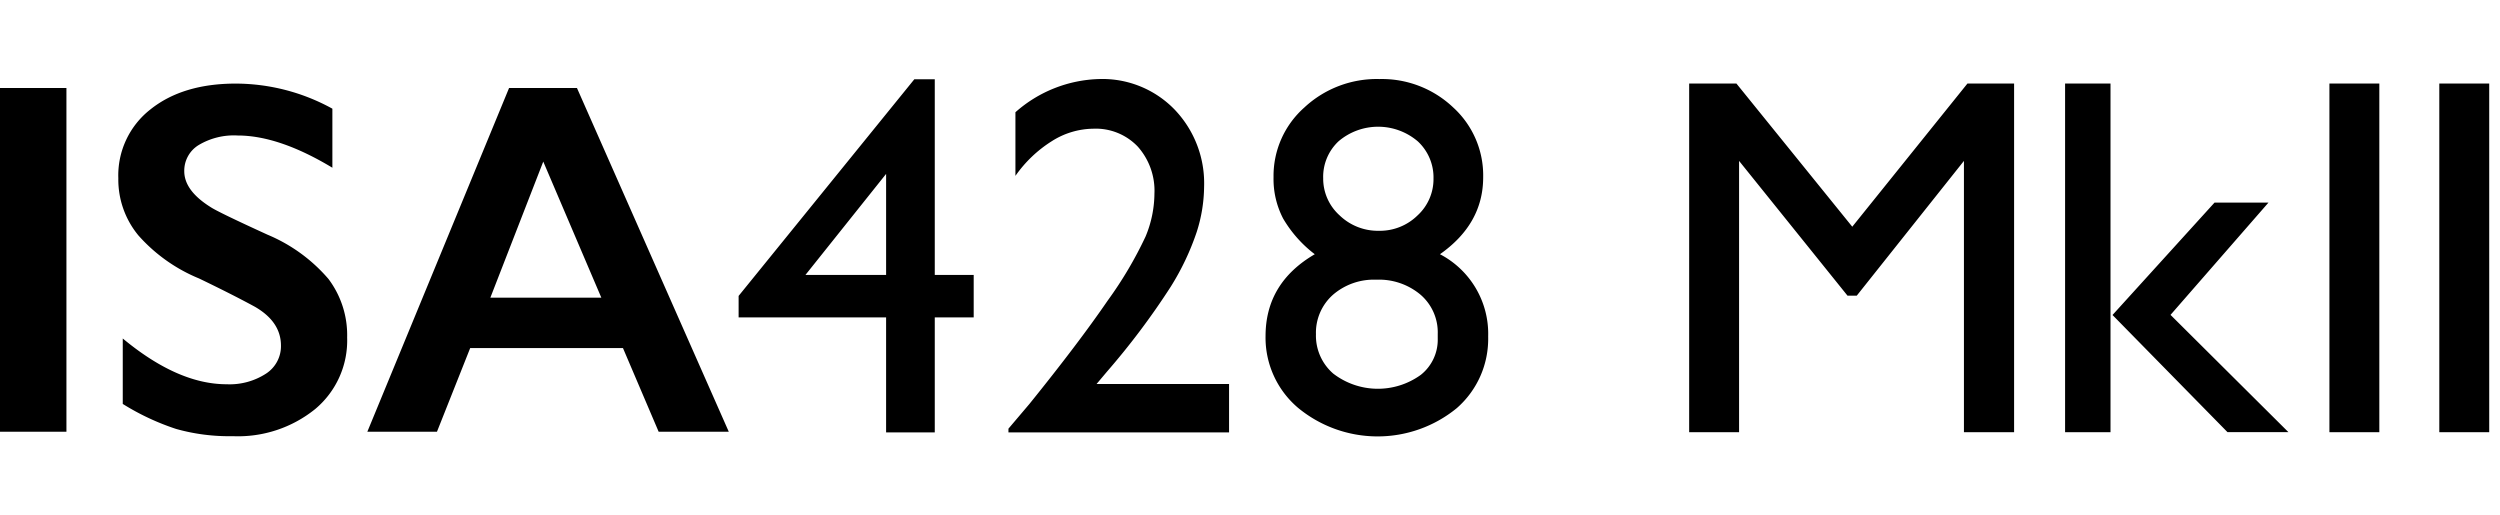
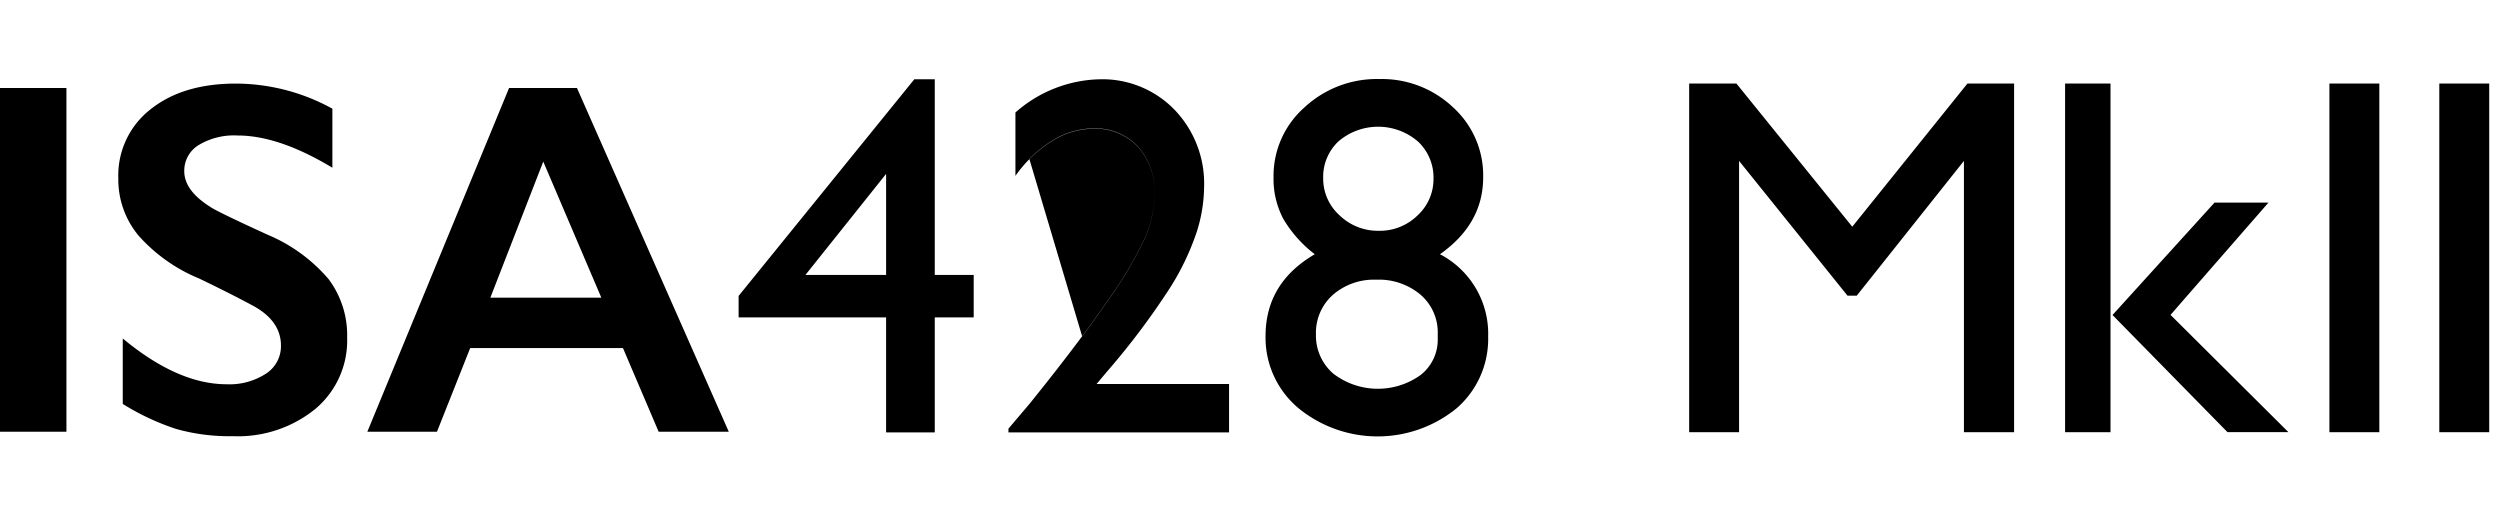
<svg xmlns="http://www.w3.org/2000/svg" id="Layer_1" data-name="Layer 1" viewBox="0 0 291 60">
-   <path d="M127.614,44.698h15.449v5.606H117.383v-.406l2.44-2.876q5.722-7.087,9.106-12.026a45.621,45.621,0,0,0,4.416-7.465,13.152,13.152,0,0,0,1.031-4.997,7.726,7.726,0,0,0-1.946-5.505,6.754,6.754,0,0,0-5.17-2.077,9.169,9.169,0,0,0-4.808,1.438,14.724,14.724,0,0,0-4.256,4.052v-7.378a15.315,15.315,0,0,1,9.761-3.864,11.686,11.686,0,0,1,8.758,3.544,12.396,12.396,0,0,1,3.442,9.006,17.719,17.719,0,0,1-.857,5.215,29.918,29.918,0,0,1-3.034,6.391,86.309,86.309,0,0,1-7.405,9.863ZM148.24,20.609a10.627,10.627,0,0,1,3.573-8.084,12.361,12.361,0,0,1,8.744-3.324,12.055,12.055,0,0,1,8.584,3.295,10.702,10.702,0,0,1,3.501,8.113q0,5.429-5.054,8.97a10.442,10.442,0,0,1,5.635,9.592,10.687,10.687,0,0,1-3.66,8.314,14.549,14.549,0,0,1-18.504-.073,10.703,10.703,0,0,1-3.747-8.299q0-6.192,5.751-9.534a14.314,14.314,0,0,1-3.703-4.165A9.971,9.971,0,0,1,148.24,20.609Zm19.113,18.803v-.581a5.785,5.785,0,0,0-1.99-4.546,7.501,7.501,0,0,0-5.156-1.757,7.272,7.272,0,0,0-5.069,1.772,5.901,5.901,0,0,0-1.961,4.59,5.84,5.84,0,0,0,2.004,4.59,8.521,8.521,0,0,0,10.211.145A5.218,5.218,0,0,0,167.353,39.412Zm-.494-18.62a5.734,5.734,0,0,0-1.816-4.357,7.108,7.108,0,0,0-9.223-.029,5.662,5.662,0,0,0-1.801,4.328,5.747,5.747,0,0,0,1.903,4.328,6.415,6.415,0,0,0,4.575,1.802,6.261,6.261,0,0,0,4.502-1.786A5.735,5.735,0,0,0,166.86,20.791Zm62.15-11.067h5.432V50.305h-5.839V18.729l-12.476,15.687h-1.075l-12.622-15.687v31.576h-5.81V9.724h5.5L215.604,26.39Zm11.367,0h5.287V50.305h-5.287Zm17.397,13.856h6.278L252.649,36.652l13.726,13.652H259.282L245.896,36.666ZM271.144,9.724h5.81V50.305h-5.81Zm12.791,0h5.81V50.305h-5.81Zm-276.202.521V50.254H0V10.245ZM27.434,9.73a23.394,23.394,0,0,1,11.255,2.921v6.873q-6.214-3.75-11.026-3.752a7.989,7.989,0,0,0-4.568,1.131,3.499,3.499,0,0,0-1.647,3.021q0,2.264,3.064,4.181.859.576,6.616,3.208A18.983,18.983,0,0,1,38.231,32.469a10.87,10.87,0,0,1,2.177,6.816,10.401,10.401,0,0,1-3.709,8.32A14.281,14.281,0,0,1,27.09,50.77a22.701,22.701,0,0,1-6.601-.845,28.53,28.53,0,0,1-6.2-2.907V39.4q6.416,5.327,12.086,5.327a7.781,7.781,0,0,0,4.582-1.231,3.809,3.809,0,0,0,1.747-3.265q0-2.775-3.036-4.525Q27.148,34.331,23.167,32.412a19.136,19.136,0,0,1-7.06-5.012,10.202,10.202,0,0,1-2.334-6.644,9.747,9.747,0,0,1,3.752-8.033Q21.277,9.733,27.434,9.73Zm39.725.515L84.83,50.254H76.667l-4.153-9.737h-17.785l-3.866,9.737H42.758L59.255,10.245Zm-10.081,24.401H69.994L63.236,18.809ZM106.425,9.23h2.382V32.004h4.531v4.938H108.807V50.334h-5.665V36.942H85.975V34.445ZM103.143,32.004V20.242L93.752,32.004ZM127.614,44.727h15.449v5.606H117.383v-.406l2.44-2.876q5.722-7.087,9.106-12.026a45.621,45.621,0,0,0,4.416-7.465,13.152,13.152,0,0,0,1.031-4.997,7.726,7.726,0,0,0-1.946-5.505,6.754,6.754,0,0,0-5.17-2.077,9.169,9.169,0,0,0-4.808,1.438,14.724,14.724,0,0,0-4.256,4.052V13.094A15.315,15.315,0,0,1,127.957,9.23a11.686,11.686,0,0,1,8.758,3.544,12.396,12.396,0,0,1,3.442,9.006,17.719,17.719,0,0,1-.857,5.215,29.918,29.918,0,0,1-3.034,6.391,86.31,86.31,0,0,1-7.405,9.863ZM148.24,20.638a10.627,10.627,0,0,1,3.573-8.084A12.361,12.361,0,0,1,160.556,9.23a12.055,12.055,0,0,1,8.584,3.295,10.702,10.702,0,0,1,3.501,8.113q0,5.429-5.054,8.97A10.442,10.442,0,0,1,173.221,39.2a10.687,10.687,0,0,1-3.66,8.314,14.549,14.549,0,0,1-18.504-.073,10.703,10.703,0,0,1-3.747-8.299q0-6.192,5.751-9.534A14.314,14.314,0,0,1,149.358,25.442,9.971,9.971,0,0,1,148.24,20.638ZM167.353,39.441v-.581a5.785,5.785,0,0,0-1.99-4.546,7.501,7.501,0,0,0-5.156-1.757,7.272,7.272,0,0,0-5.069,1.772,5.901,5.901,0,0,0-1.961,4.59A5.84,5.84,0,0,0,155.182,43.507a8.521,8.521,0,0,0,10.211.145A5.218,5.218,0,0,0,167.353,39.441Zm-.494-18.62a5.733,5.733,0,0,0-1.816-4.357A7.108,7.108,0,0,0,155.821,16.434,5.662,5.662,0,0,0,154.02,20.762a5.747,5.747,0,0,0,1.903,4.328,6.415,6.415,0,0,0,4.575,1.802,6.261,6.261,0,0,0,4.502-1.786A5.735,5.735,0,0,0,166.86,20.82Z" />
+   <path d="M127.614,44.698h15.449v5.606H117.383v-.406l2.44-2.876q5.722-7.087,9.106-12.026a45.621,45.621,0,0,0,4.416-7.465,13.152,13.152,0,0,0,1.031-4.997,7.726,7.726,0,0,0-1.946-5.505,6.754,6.754,0,0,0-5.17-2.077,9.169,9.169,0,0,0-4.808,1.438,14.724,14.724,0,0,0-4.256,4.052v-7.378ZM148.24,20.609a10.627,10.627,0,0,1,3.573-8.084,12.361,12.361,0,0,1,8.744-3.324,12.055,12.055,0,0,1,8.584,3.295,10.702,10.702,0,0,1,3.501,8.113q0,5.429-5.054,8.97a10.442,10.442,0,0,1,5.635,9.592,10.687,10.687,0,0,1-3.66,8.314,14.549,14.549,0,0,1-18.504-.073,10.703,10.703,0,0,1-3.747-8.299q0-6.192,5.751-9.534a14.314,14.314,0,0,1-3.703-4.165A9.971,9.971,0,0,1,148.24,20.609Zm19.113,18.803v-.581a5.785,5.785,0,0,0-1.99-4.546,7.501,7.501,0,0,0-5.156-1.757,7.272,7.272,0,0,0-5.069,1.772,5.901,5.901,0,0,0-1.961,4.59,5.84,5.84,0,0,0,2.004,4.59,8.521,8.521,0,0,0,10.211.145A5.218,5.218,0,0,0,167.353,39.412Zm-.494-18.62a5.734,5.734,0,0,0-1.816-4.357,7.108,7.108,0,0,0-9.223-.029,5.662,5.662,0,0,0-1.801,4.328,5.747,5.747,0,0,0,1.903,4.328,6.415,6.415,0,0,0,4.575,1.802,6.261,6.261,0,0,0,4.502-1.786A5.735,5.735,0,0,0,166.86,20.791Zm62.15-11.067h5.432V50.305h-5.839V18.729l-12.476,15.687h-1.075l-12.622-15.687v31.576h-5.81V9.724h5.5L215.604,26.39Zm11.367,0h5.287V50.305h-5.287Zm17.397,13.856h6.278L252.649,36.652l13.726,13.652H259.282L245.896,36.666ZM271.144,9.724h5.81V50.305h-5.81Zm12.791,0h5.81V50.305h-5.81Zm-276.202.521V50.254H0V10.245ZM27.434,9.73a23.394,23.394,0,0,1,11.255,2.921v6.873q-6.214-3.75-11.026-3.752a7.989,7.989,0,0,0-4.568,1.131,3.499,3.499,0,0,0-1.647,3.021q0,2.264,3.064,4.181.859.576,6.616,3.208A18.983,18.983,0,0,1,38.231,32.469a10.87,10.87,0,0,1,2.177,6.816,10.401,10.401,0,0,1-3.709,8.32A14.281,14.281,0,0,1,27.09,50.77a22.701,22.701,0,0,1-6.601-.845,28.53,28.53,0,0,1-6.2-2.907V39.4q6.416,5.327,12.086,5.327a7.781,7.781,0,0,0,4.582-1.231,3.809,3.809,0,0,0,1.747-3.265q0-2.775-3.036-4.525Q27.148,34.331,23.167,32.412a19.136,19.136,0,0,1-7.06-5.012,10.202,10.202,0,0,1-2.334-6.644,9.747,9.747,0,0,1,3.752-8.033Q21.277,9.733,27.434,9.73Zm39.725.515L84.83,50.254H76.667l-4.153-9.737h-17.785l-3.866,9.737H42.758L59.255,10.245Zm-10.081,24.401H69.994L63.236,18.809ZM106.425,9.23h2.382V32.004h4.531v4.938H108.807V50.334h-5.665V36.942H85.975V34.445ZM103.143,32.004V20.242L93.752,32.004ZM127.614,44.727h15.449v5.606H117.383v-.406l2.44-2.876q5.722-7.087,9.106-12.026a45.621,45.621,0,0,0,4.416-7.465,13.152,13.152,0,0,0,1.031-4.997,7.726,7.726,0,0,0-1.946-5.505,6.754,6.754,0,0,0-5.17-2.077,9.169,9.169,0,0,0-4.808,1.438,14.724,14.724,0,0,0-4.256,4.052V13.094A15.315,15.315,0,0,1,127.957,9.23a11.686,11.686,0,0,1,8.758,3.544,12.396,12.396,0,0,1,3.442,9.006,17.719,17.719,0,0,1-.857,5.215,29.918,29.918,0,0,1-3.034,6.391,86.31,86.31,0,0,1-7.405,9.863ZM148.24,20.638a10.627,10.627,0,0,1,3.573-8.084A12.361,12.361,0,0,1,160.556,9.23a12.055,12.055,0,0,1,8.584,3.295,10.702,10.702,0,0,1,3.501,8.113q0,5.429-5.054,8.97A10.442,10.442,0,0,1,173.221,39.2a10.687,10.687,0,0,1-3.66,8.314,14.549,14.549,0,0,1-18.504-.073,10.703,10.703,0,0,1-3.747-8.299q0-6.192,5.751-9.534A14.314,14.314,0,0,1,149.358,25.442,9.971,9.971,0,0,1,148.24,20.638ZM167.353,39.441v-.581a5.785,5.785,0,0,0-1.99-4.546,7.501,7.501,0,0,0-5.156-1.757,7.272,7.272,0,0,0-5.069,1.772,5.901,5.901,0,0,0-1.961,4.59A5.84,5.84,0,0,0,155.182,43.507a8.521,8.521,0,0,0,10.211.145A5.218,5.218,0,0,0,167.353,39.441Zm-.494-18.62a5.733,5.733,0,0,0-1.816-4.357A7.108,7.108,0,0,0,155.821,16.434,5.662,5.662,0,0,0,154.02,20.762a5.747,5.747,0,0,0,1.903,4.328,6.415,6.415,0,0,0,4.575,1.802,6.261,6.261,0,0,0,4.502-1.786A5.735,5.735,0,0,0,166.86,20.82Z" />
</svg>